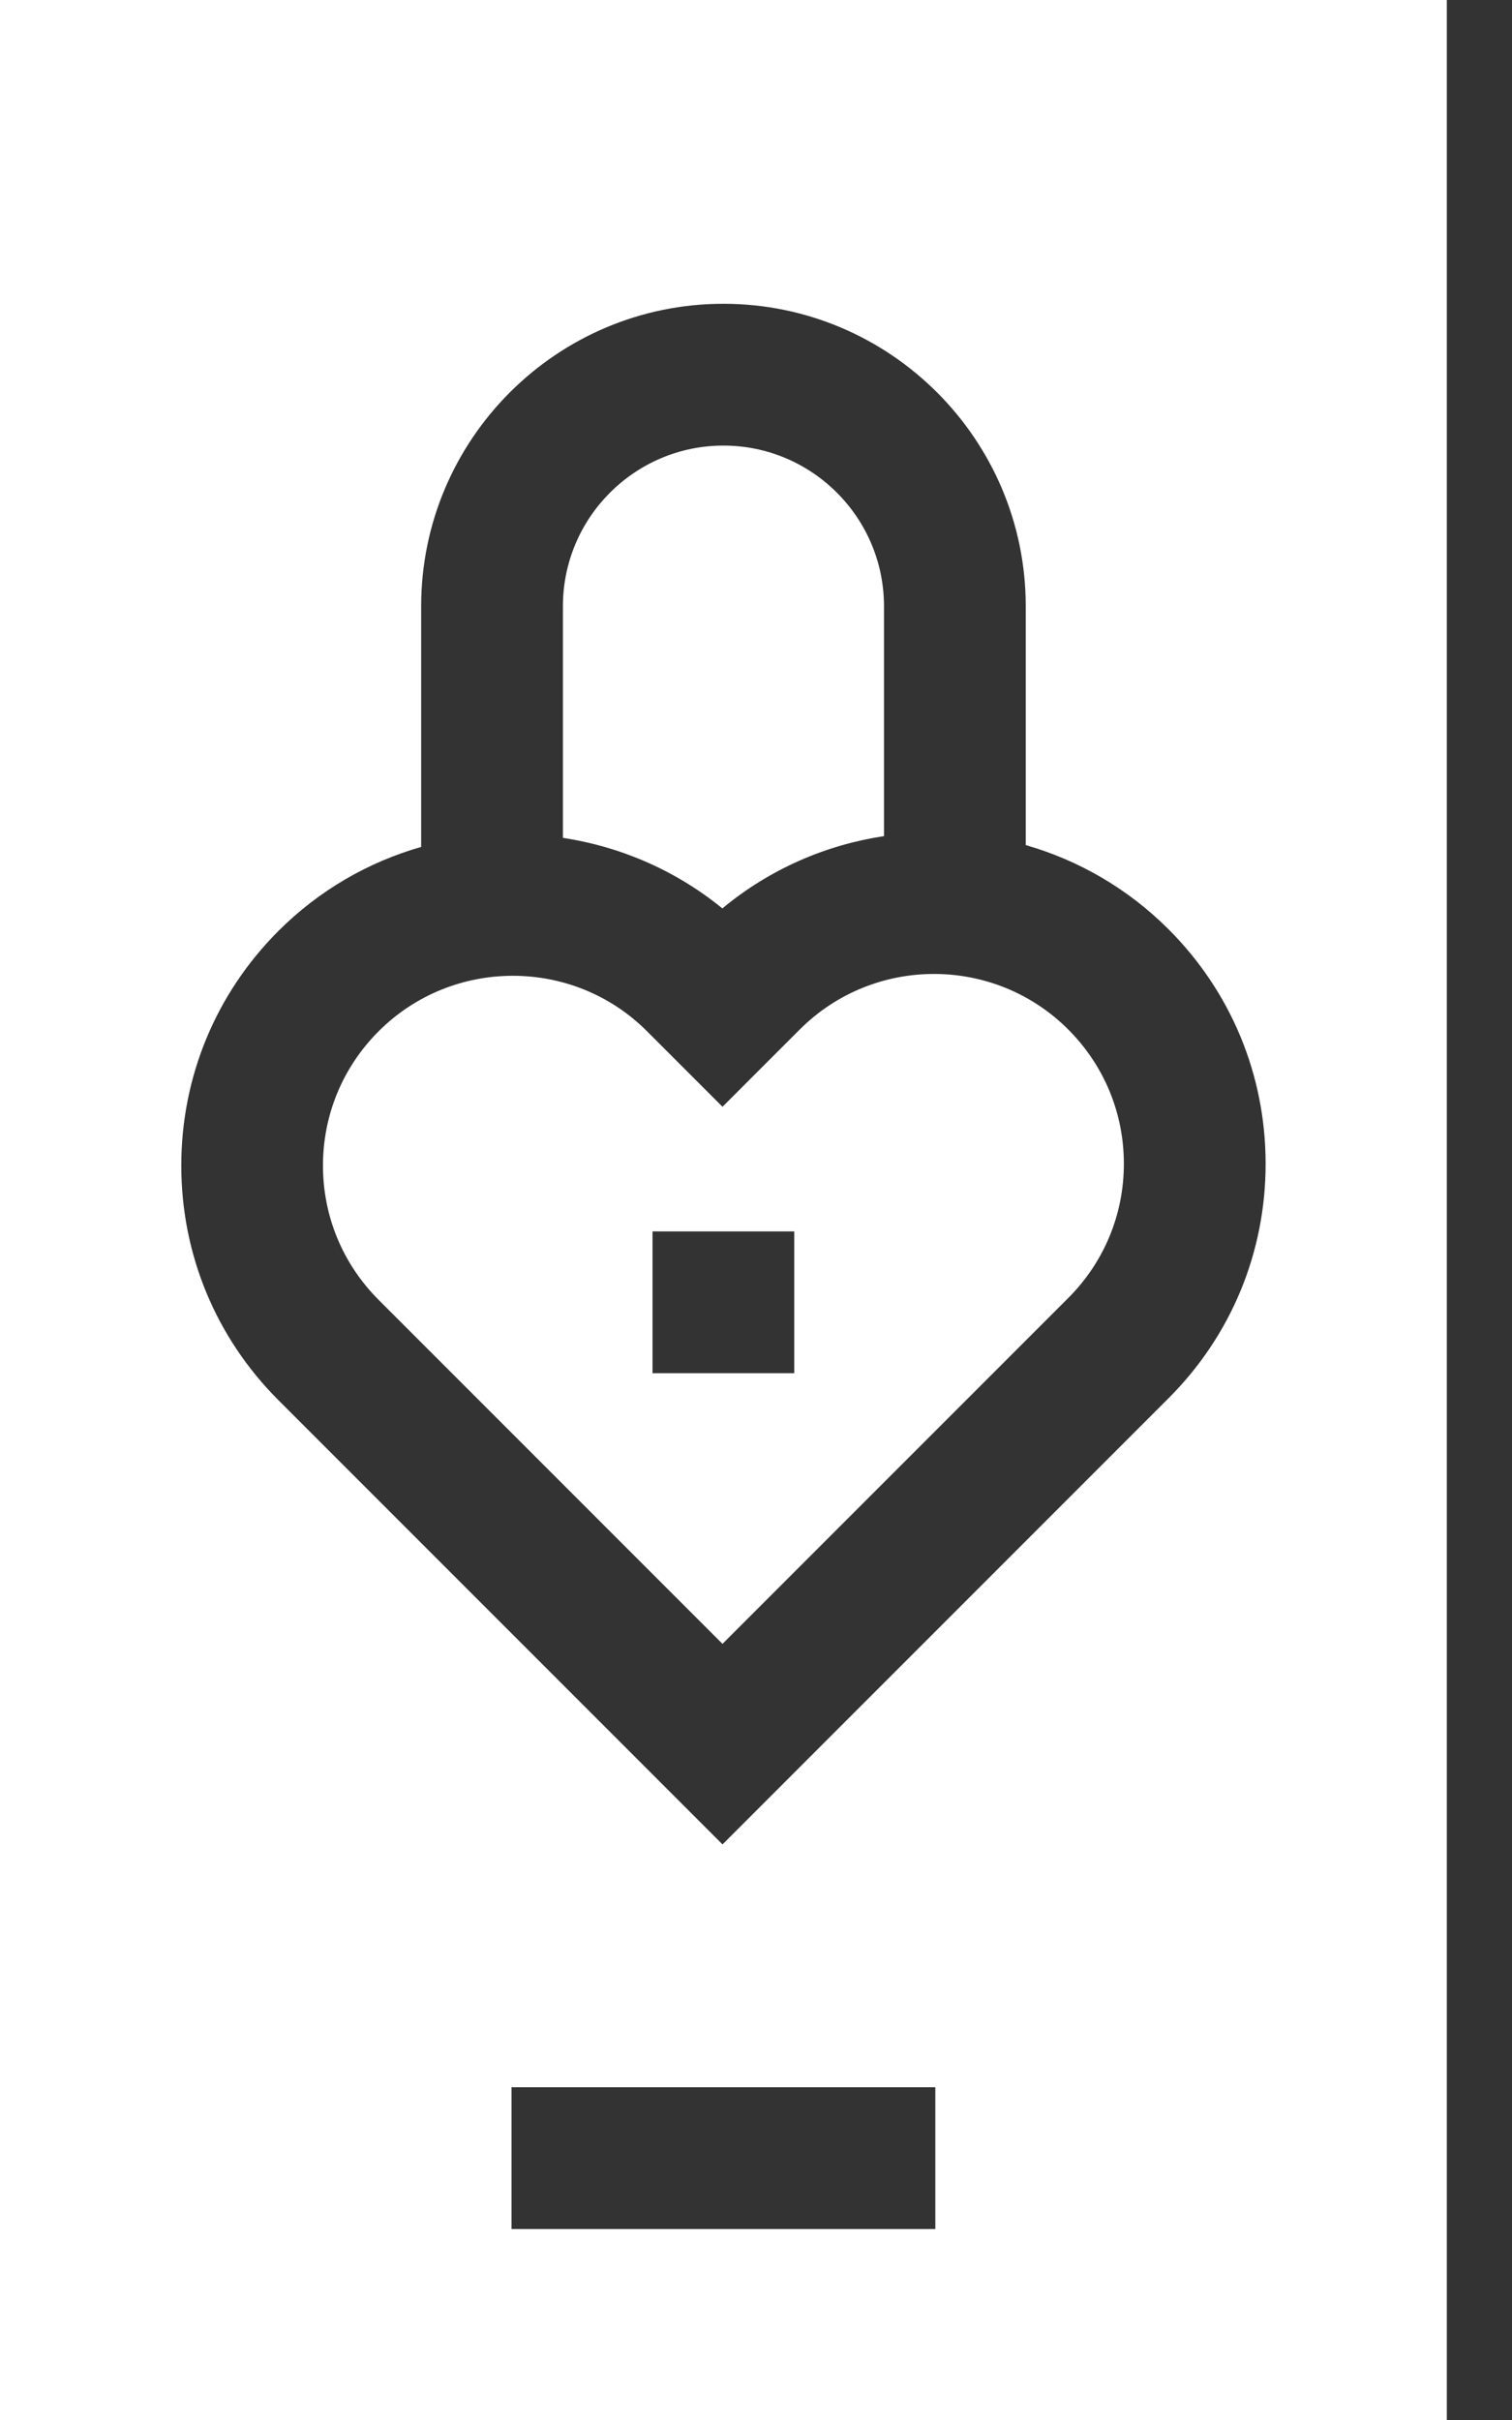
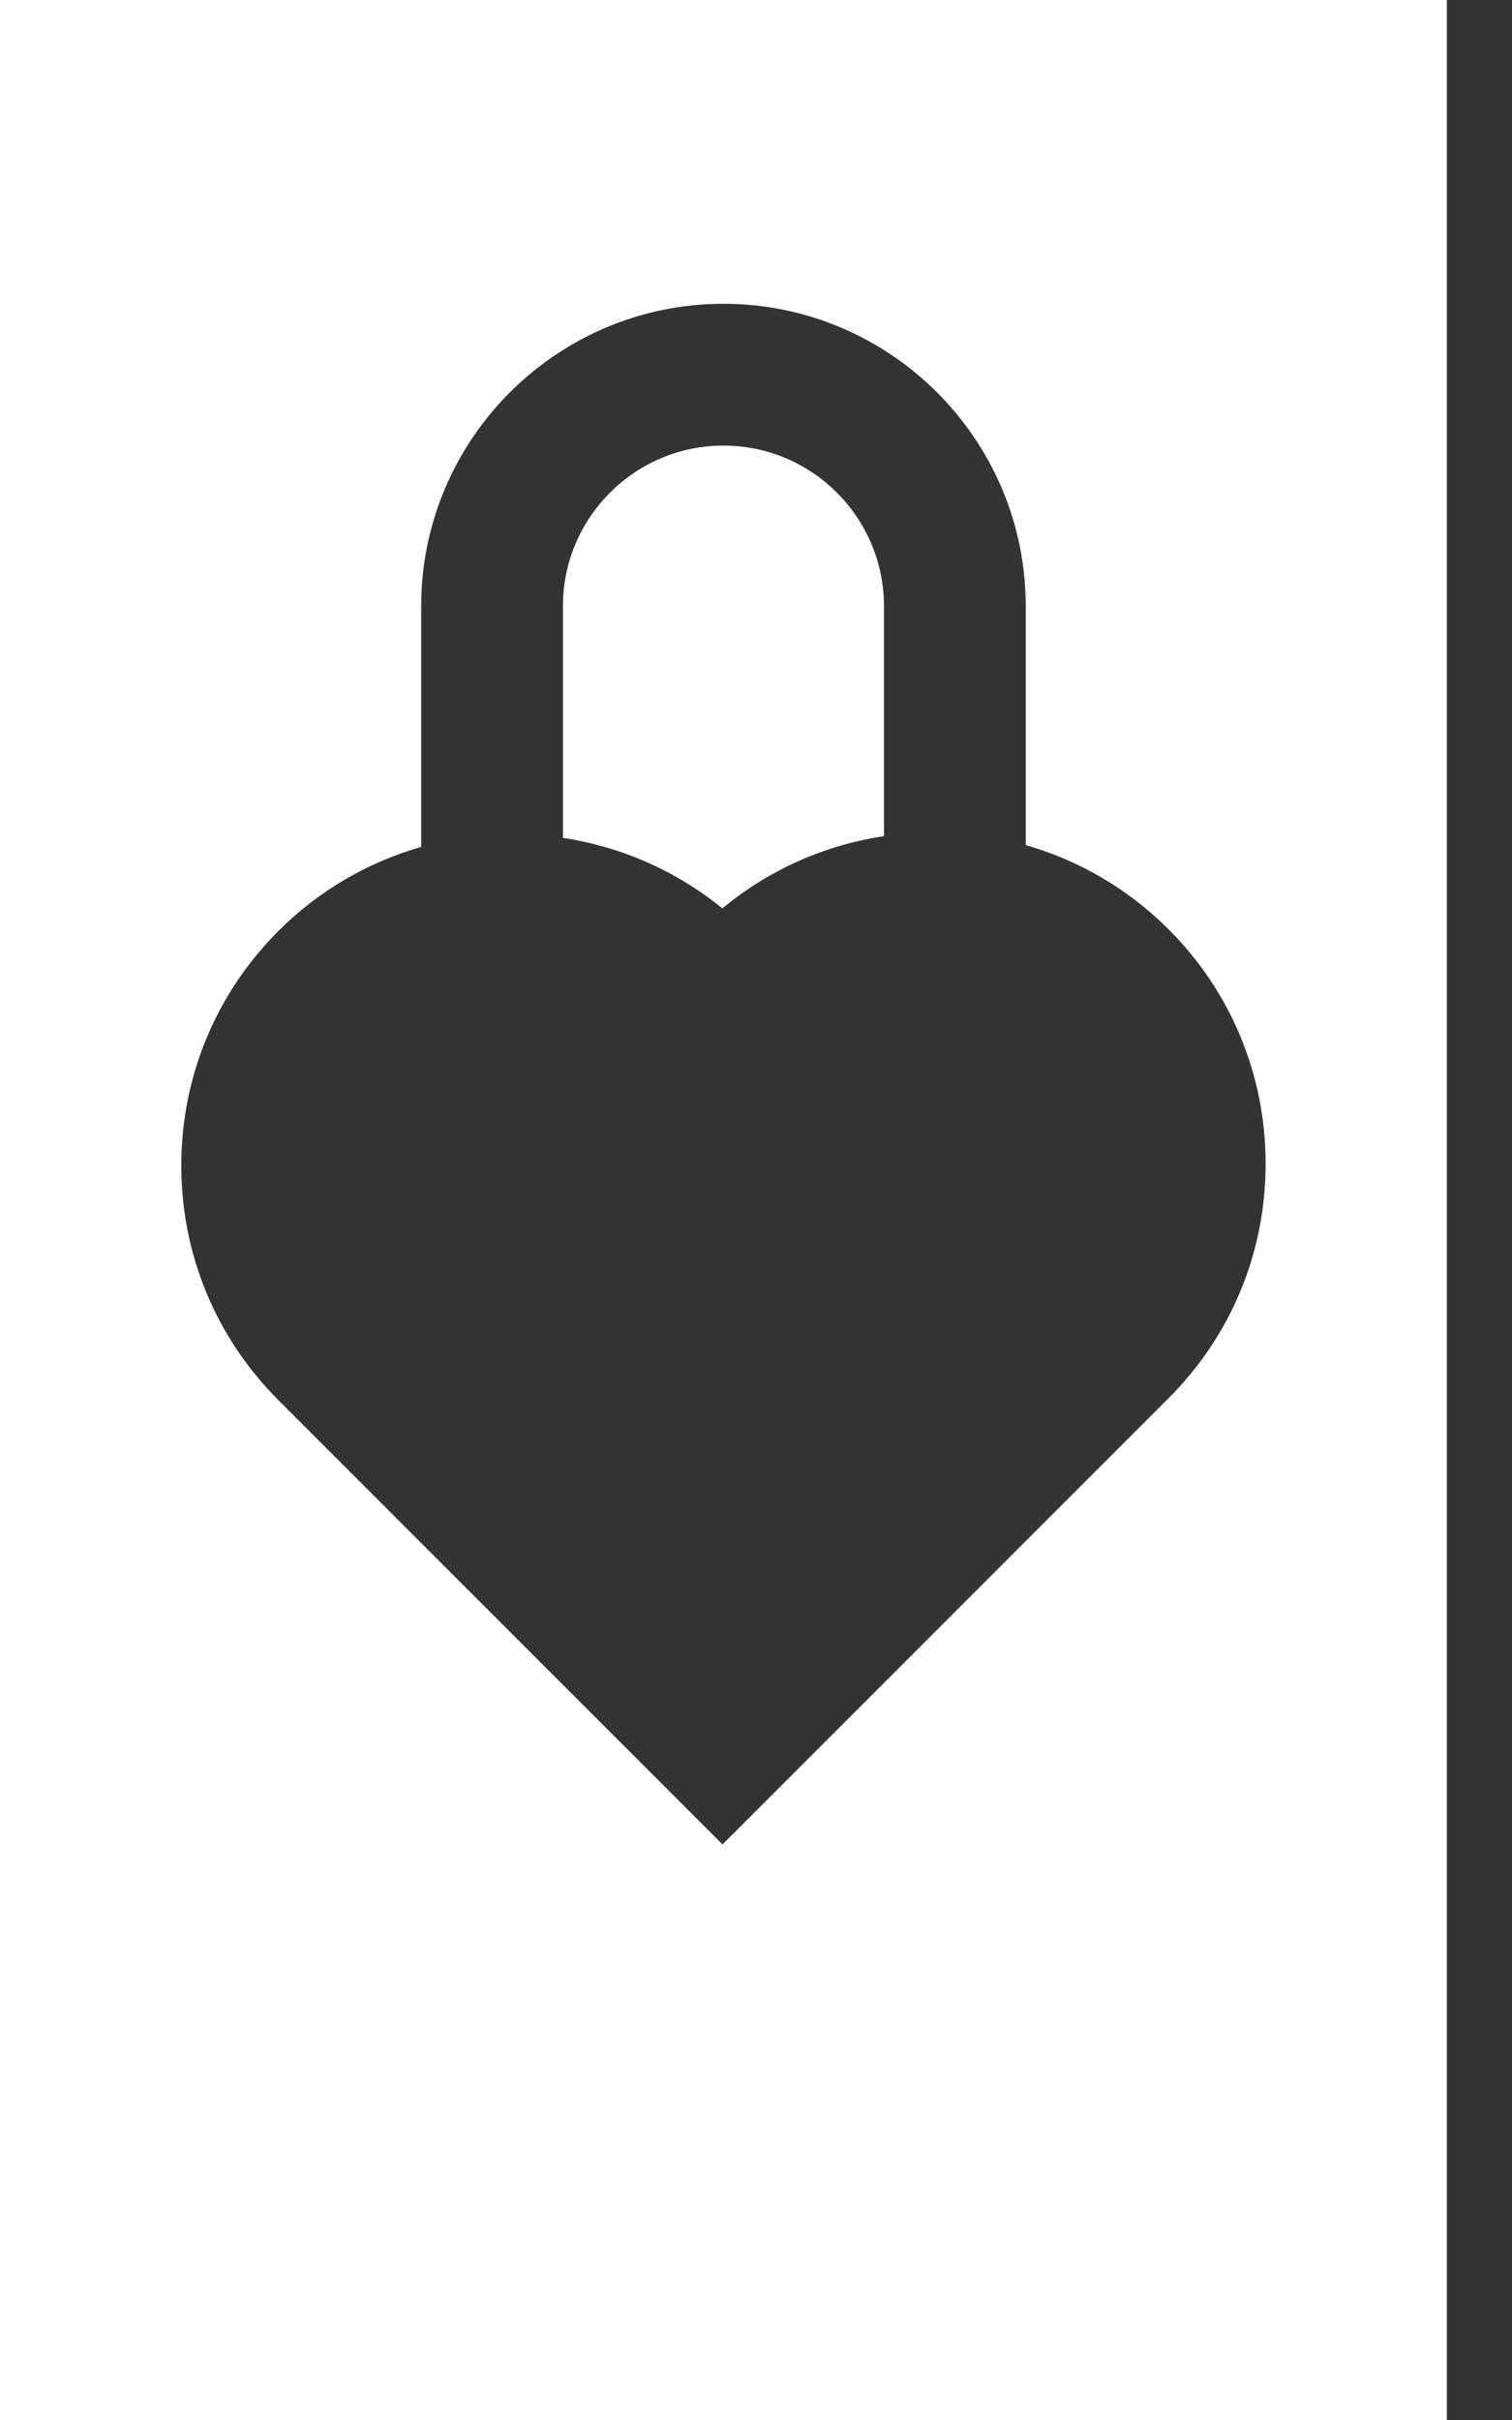
<svg xmlns="http://www.w3.org/2000/svg" width="20" height="32" viewBox="0 0 20 32" fill="none">
  <rect x="0" y="0" width="20" height="32" fill="#333333" stroke="none" />
-   <path d="M9.557 21.737L14.13 17.164C14.604 16.69 14.866 16.059 14.866 15.389C14.866 14.718 14.604 14.087 14.13 13.613C13.151 12.634 11.558 12.634 10.579 13.613L9.557 14.635L8.559 13.637C8.07 13.147 7.427 12.903 6.784 12.903C6.141 12.903 5.498 13.147 5.008 13.637C4.534 14.111 4.272 14.742 4.272 15.413C4.272 16.083 4.534 16.714 5.008 17.188L9.557 21.737ZM8.631 16.283H10.506V18.158H8.631V16.283Z" fill="white" />
  <path d="M9.555 12.012C10.184 11.49 10.926 11.172 11.693 11.056V8.016C11.693 6.845 10.74 5.892 9.569 5.892C8.398 5.892 7.446 6.845 7.446 8.016V11.079C8.201 11.194 8.932 11.504 9.555 12.012Z" fill="white" />
-   <path d="M0 32H19.138V0H0V32ZM12.372 29.475H6.766V27.6H12.372V29.475ZM3.682 12.311C4.226 11.767 4.879 11.397 5.571 11.199V8.016C5.571 5.811 7.364 4.017 9.569 4.017C11.774 4.017 13.568 5.811 13.568 8.016V11.175C14.26 11.373 14.912 11.744 15.456 12.287C16.285 13.116 16.741 14.217 16.741 15.389C16.741 16.561 16.285 17.662 15.456 18.49L9.557 24.389L3.682 18.514C2.854 17.686 2.398 16.584 2.398 15.413C2.398 14.241 2.854 13.14 3.682 12.311Z" fill="white" />
+   <path d="M0 32H19.138V0H0V32ZM12.372 29.475H6.766H12.372V29.475ZM3.682 12.311C4.226 11.767 4.879 11.397 5.571 11.199V8.016C5.571 5.811 7.364 4.017 9.569 4.017C11.774 4.017 13.568 5.811 13.568 8.016V11.175C14.26 11.373 14.912 11.744 15.456 12.287C16.285 13.116 16.741 14.217 16.741 15.389C16.741 16.561 16.285 17.662 15.456 18.49L9.557 24.389L3.682 18.514C2.854 17.686 2.398 16.584 2.398 15.413C2.398 14.241 2.854 13.14 3.682 12.311Z" fill="white" />
</svg>